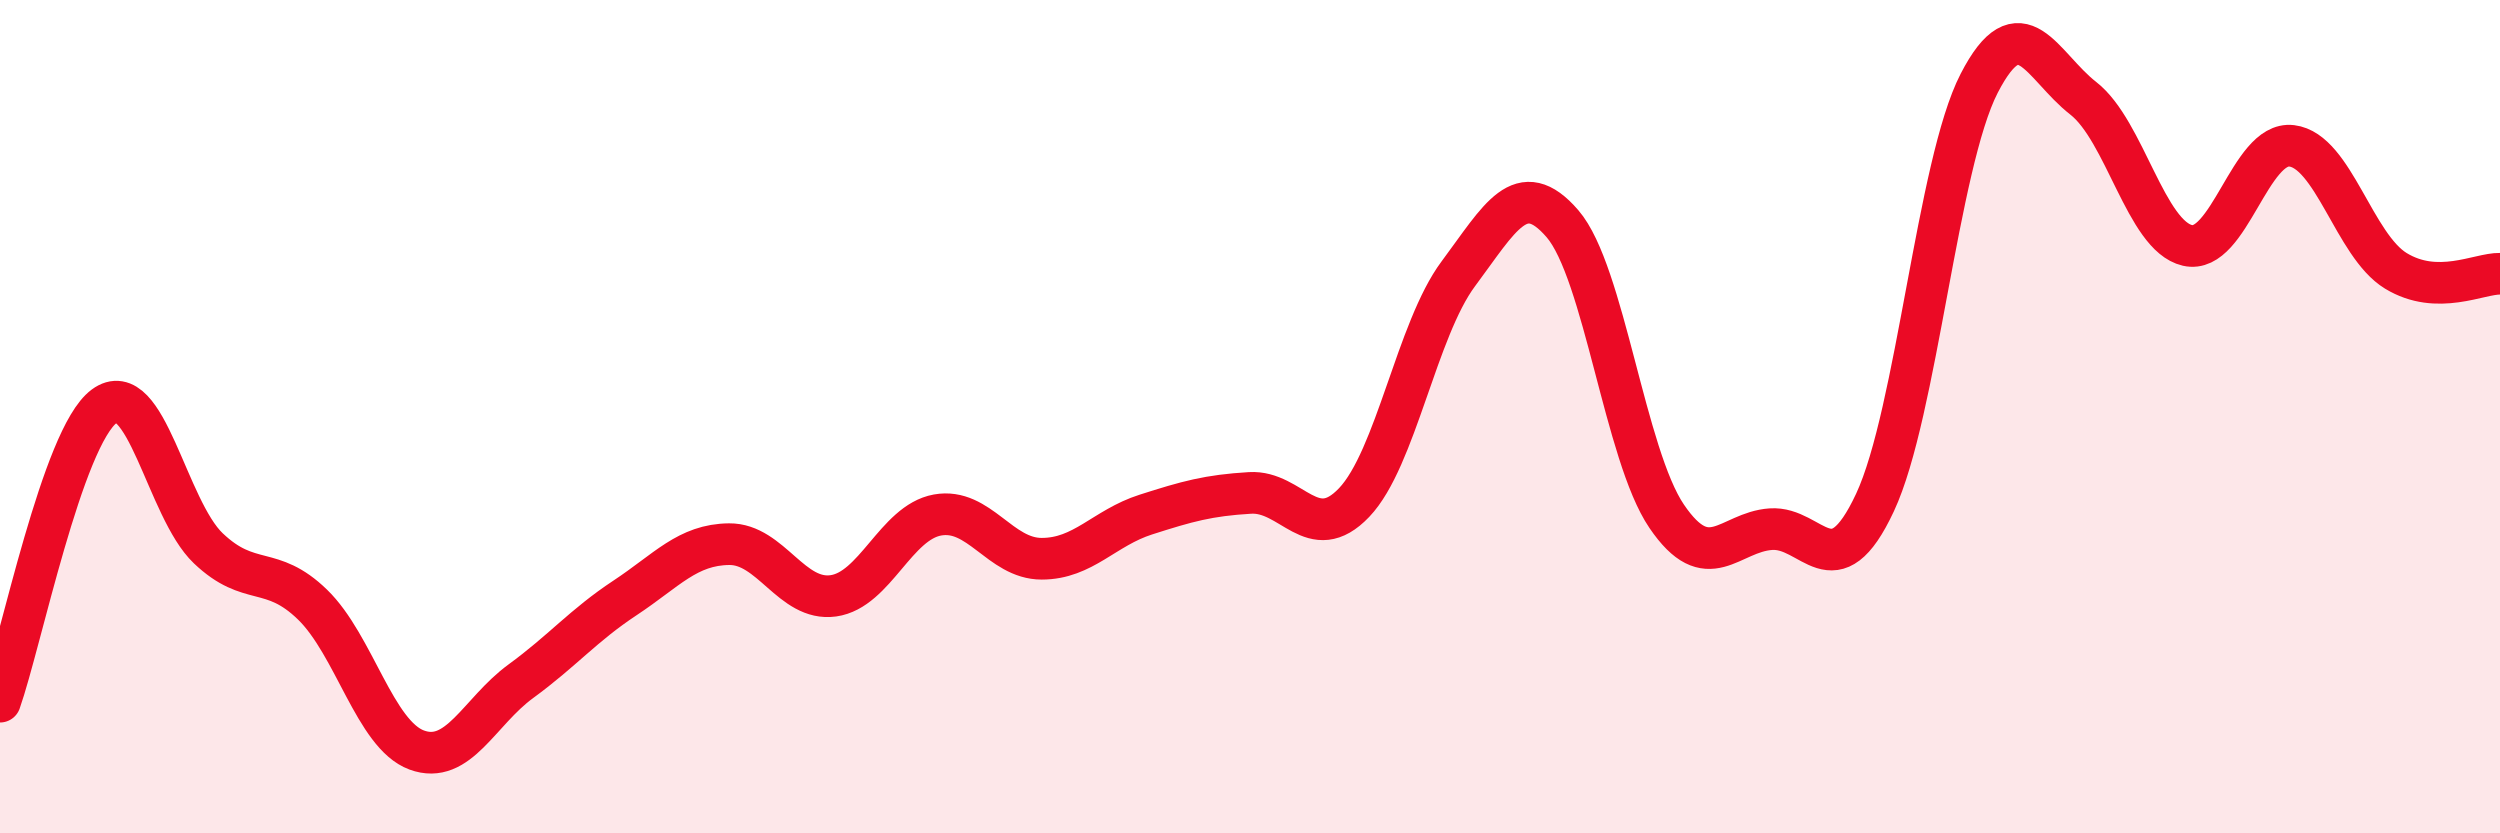
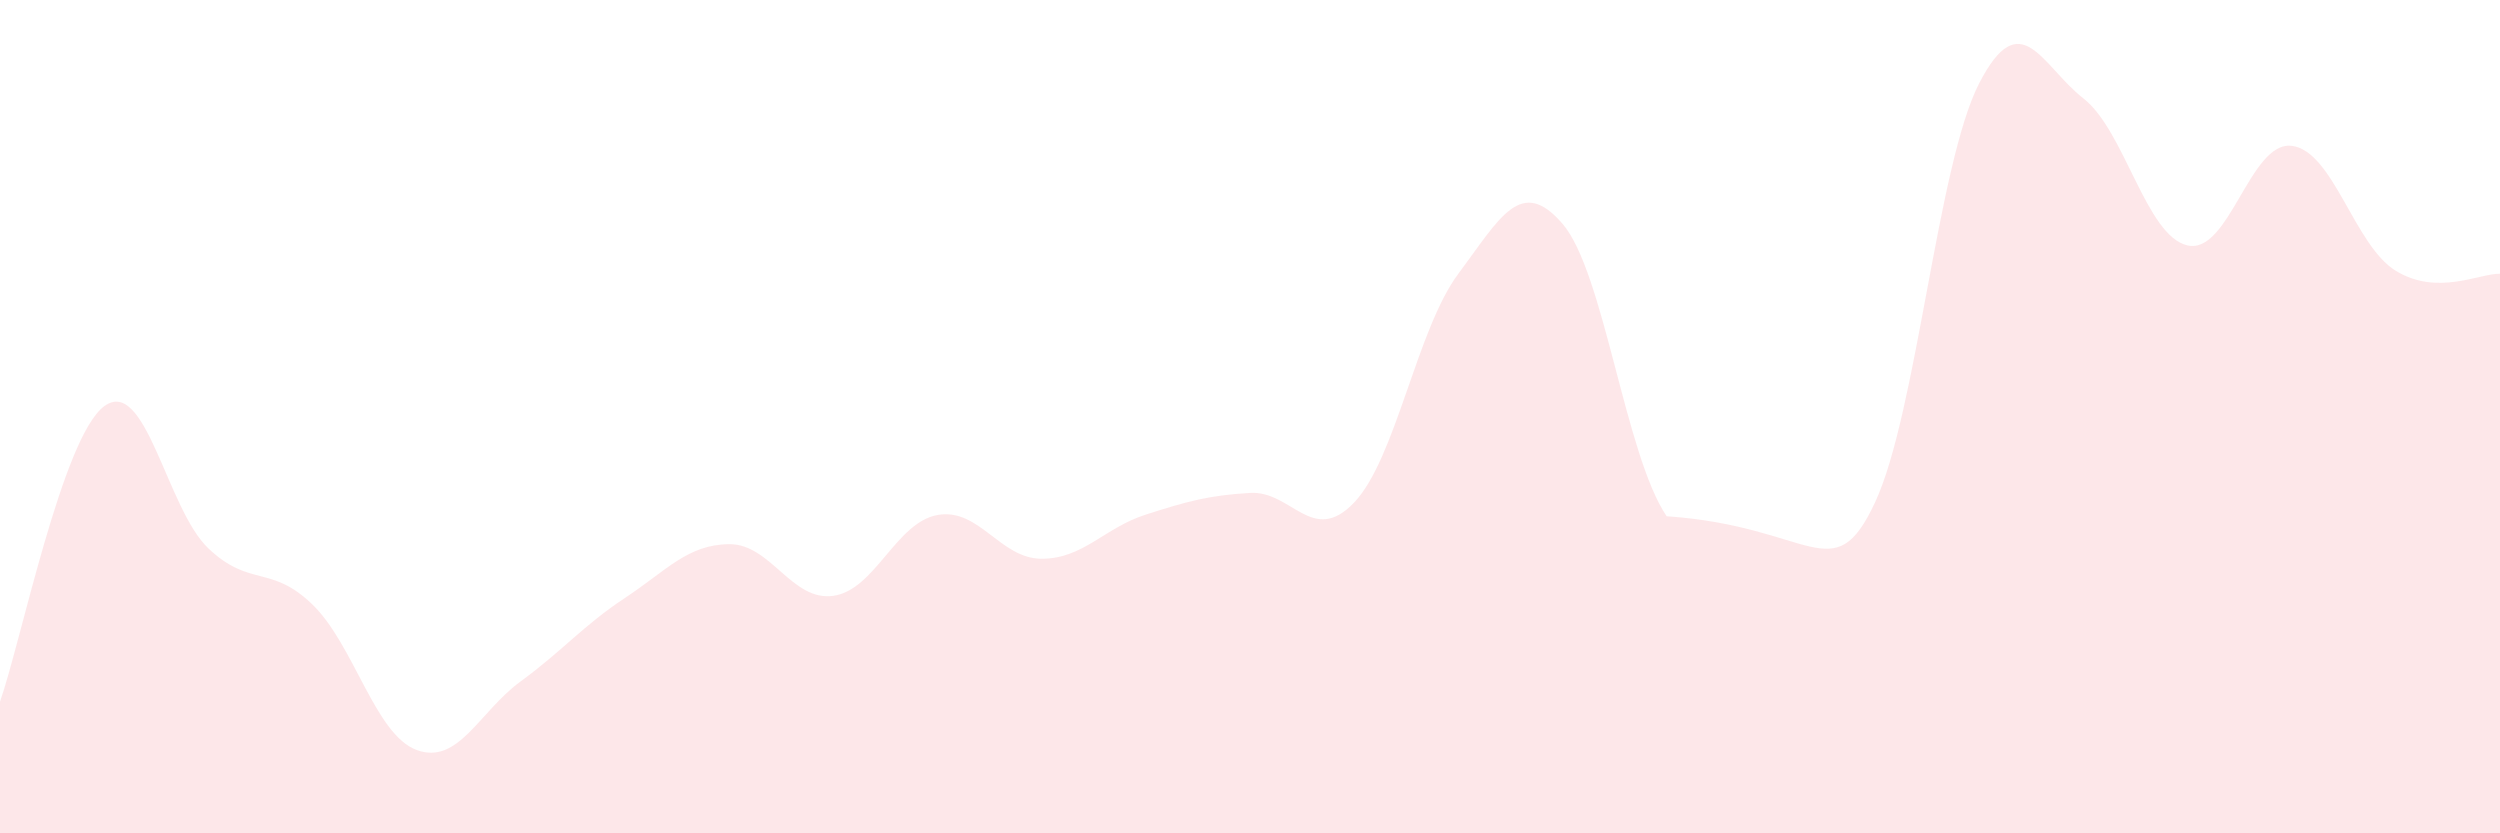
<svg xmlns="http://www.w3.org/2000/svg" width="60" height="20" viewBox="0 0 60 20">
-   <path d="M 0,16.84 C 0.5,15.42 1.5,10.49 2.5,9.75 C 3.5,9.01 4,12.21 5,13.16 C 6,14.11 6.5,13.54 7.5,14.51 C 8.5,15.48 9,17.63 10,18 C 11,18.37 11.5,17.08 12.5,16.35 C 13.5,15.62 14,15.01 15,14.35 C 16,13.69 16.5,13.07 17.5,13.06 C 18.5,13.05 19,14.44 20,14.3 C 21,14.16 21.5,12.54 22.5,12.36 C 23.5,12.18 24,13.41 25,13.41 C 26,13.41 26.5,12.67 27.5,12.35 C 28.5,12.03 29,11.89 30,11.83 C 31,11.77 31.5,13.11 32.5,12.06 C 33.5,11.01 34,7.91 35,6.57 C 36,5.23 36.5,4.21 37.5,5.37 C 38.5,6.53 39,10.92 40,12.39 C 41,13.86 41.5,12.77 42.5,12.7 C 43.5,12.63 44,14.2 45,12.06 C 46,9.92 46.5,3.94 47.5,2 C 48.5,0.06 49,1.58 50,2.36 C 51,3.14 51.5,5.66 52.5,5.89 C 53.5,6.12 54,3.38 55,3.5 C 56,3.62 56.5,5.89 57.5,6.5 C 58.5,7.11 59.5,6.56 60,6.57L60 20L0 20Z" fill="#EB0A25" opacity="0.1" stroke-linecap="round" stroke-linejoin="round" />
-   <path d="M 0,16.84 C 0.5,15.42 1.5,10.49 2.5,9.75 C 3.5,9.01 4,12.21 5,13.16 C 6,14.11 6.5,13.54 7.5,14.51 C 8.5,15.48 9,17.63 10,18 C 11,18.37 11.5,17.08 12.5,16.35 C 13.5,15.62 14,15.01 15,14.35 C 16,13.69 16.5,13.07 17.5,13.06 C 18.5,13.05 19,14.44 20,14.3 C 21,14.16 21.5,12.54 22.5,12.36 C 23.5,12.18 24,13.41 25,13.41 C 26,13.41 26.5,12.67 27.5,12.35 C 28.5,12.03 29,11.89 30,11.83 C 31,11.77 31.5,13.11 32.5,12.06 C 33.5,11.01 34,7.91 35,6.57 C 36,5.23 36.5,4.21 37.5,5.37 C 38.5,6.53 39,10.92 40,12.39 C 41,13.86 41.5,12.77 42.5,12.7 C 43.5,12.63 44,14.2 45,12.06 C 46,9.92 46.5,3.94 47.5,2 C 48.5,0.06 49,1.58 50,2.36 C 51,3.14 51.5,5.66 52.5,5.89 C 53.5,6.12 54,3.38 55,3.5 C 56,3.62 56.5,5.89 57.5,6.5 C 58.5,7.11 59.5,6.56 60,6.57" stroke="#EB0A25" stroke-width="1" fill="none" stroke-linecap="round" stroke-linejoin="round" />
+   <path d="M 0,16.84 C 0.5,15.42 1.5,10.49 2.5,9.75 C 3.5,9.01 4,12.21 5,13.16 C 6,14.11 6.5,13.54 7.5,14.51 C 8.5,15.48 9,17.63 10,18 C 11,18.37 11.5,17.08 12.5,16.35 C 13.5,15.62 14,15.01 15,14.35 C 16,13.69 16.5,13.07 17.5,13.06 C 18.5,13.05 19,14.44 20,14.3 C 21,14.16 21.5,12.54 22.5,12.36 C 23.5,12.18 24,13.41 25,13.41 C 26,13.41 26.5,12.67 27.5,12.35 C 28.5,12.03 29,11.89 30,11.83 C 31,11.77 31.5,13.11 32.5,12.06 C 33.5,11.01 34,7.91 35,6.57 C 36,5.23 36.5,4.21 37.5,5.37 C 38.5,6.53 39,10.92 40,12.39 C 43.5,12.63 44,14.2 45,12.06 C 46,9.92 46.5,3.94 47.5,2 C 48.5,0.06 49,1.58 50,2.36 C 51,3.14 51.5,5.66 52.5,5.89 C 53.5,6.12 54,3.38 55,3.5 C 56,3.62 56.5,5.89 57.5,6.5 C 58.5,7.11 59.5,6.56 60,6.57L60 20L0 20Z" fill="#EB0A25" opacity="0.1" stroke-linecap="round" stroke-linejoin="round" />
</svg>